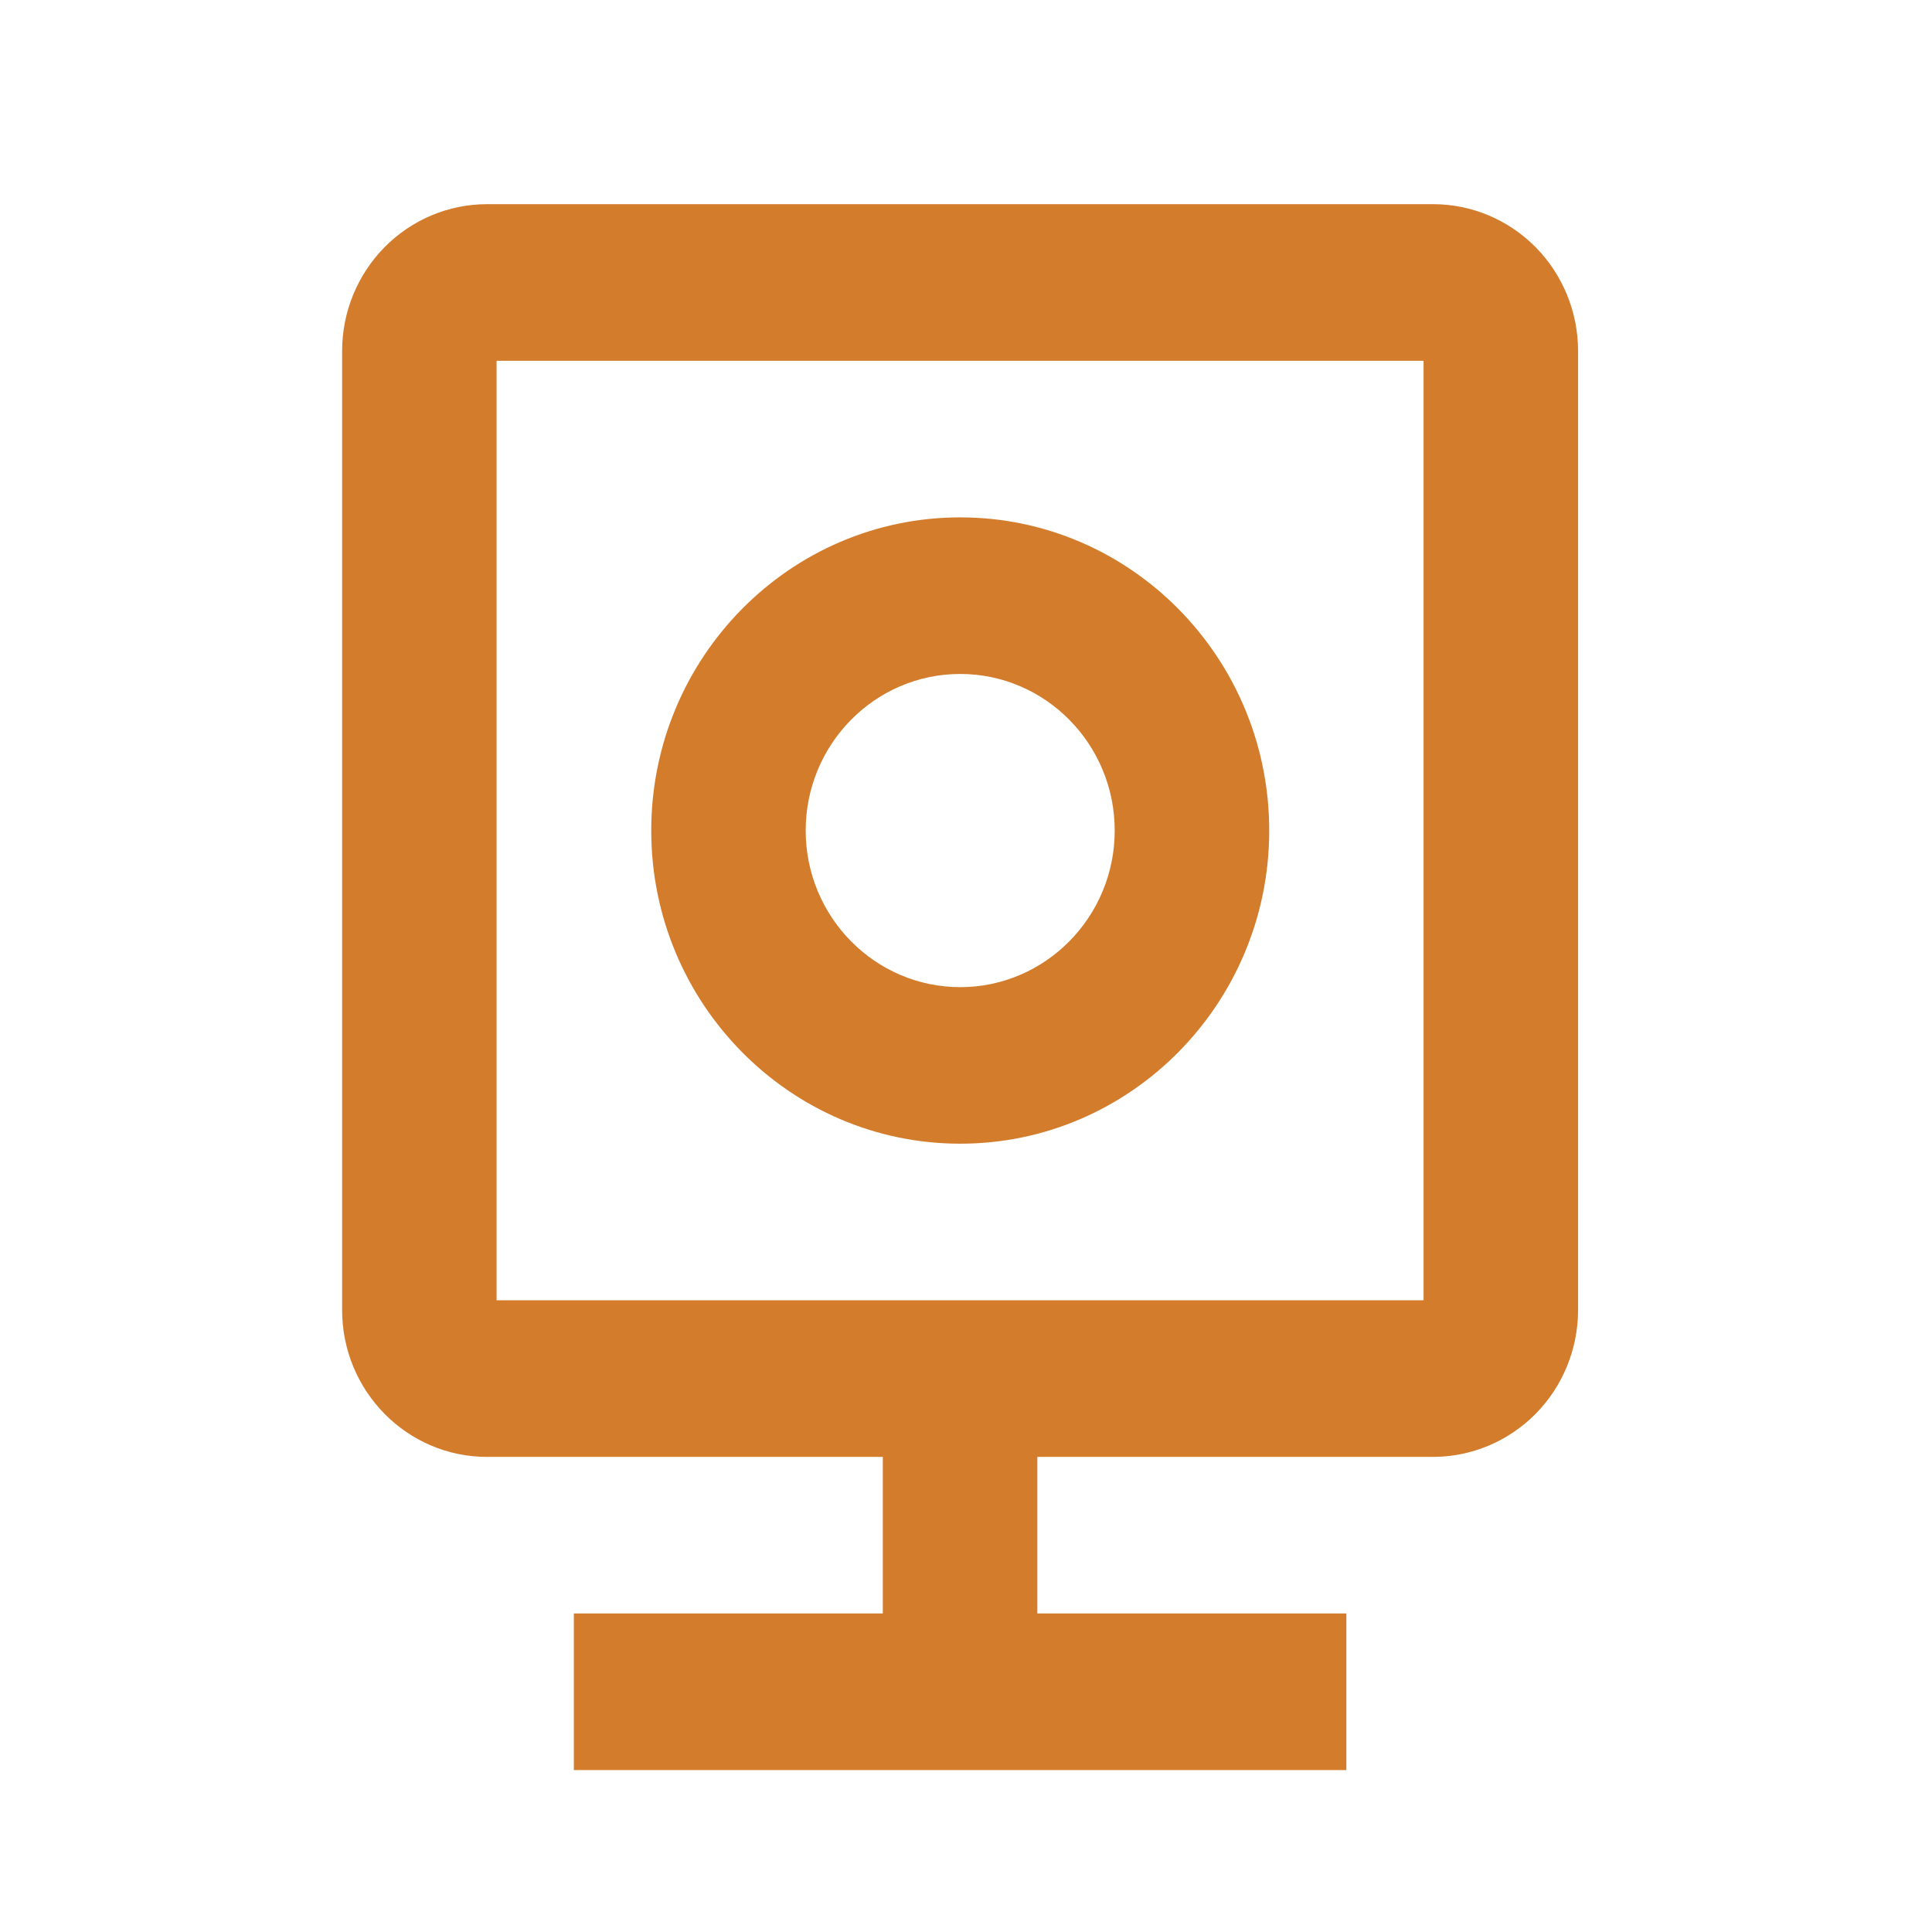
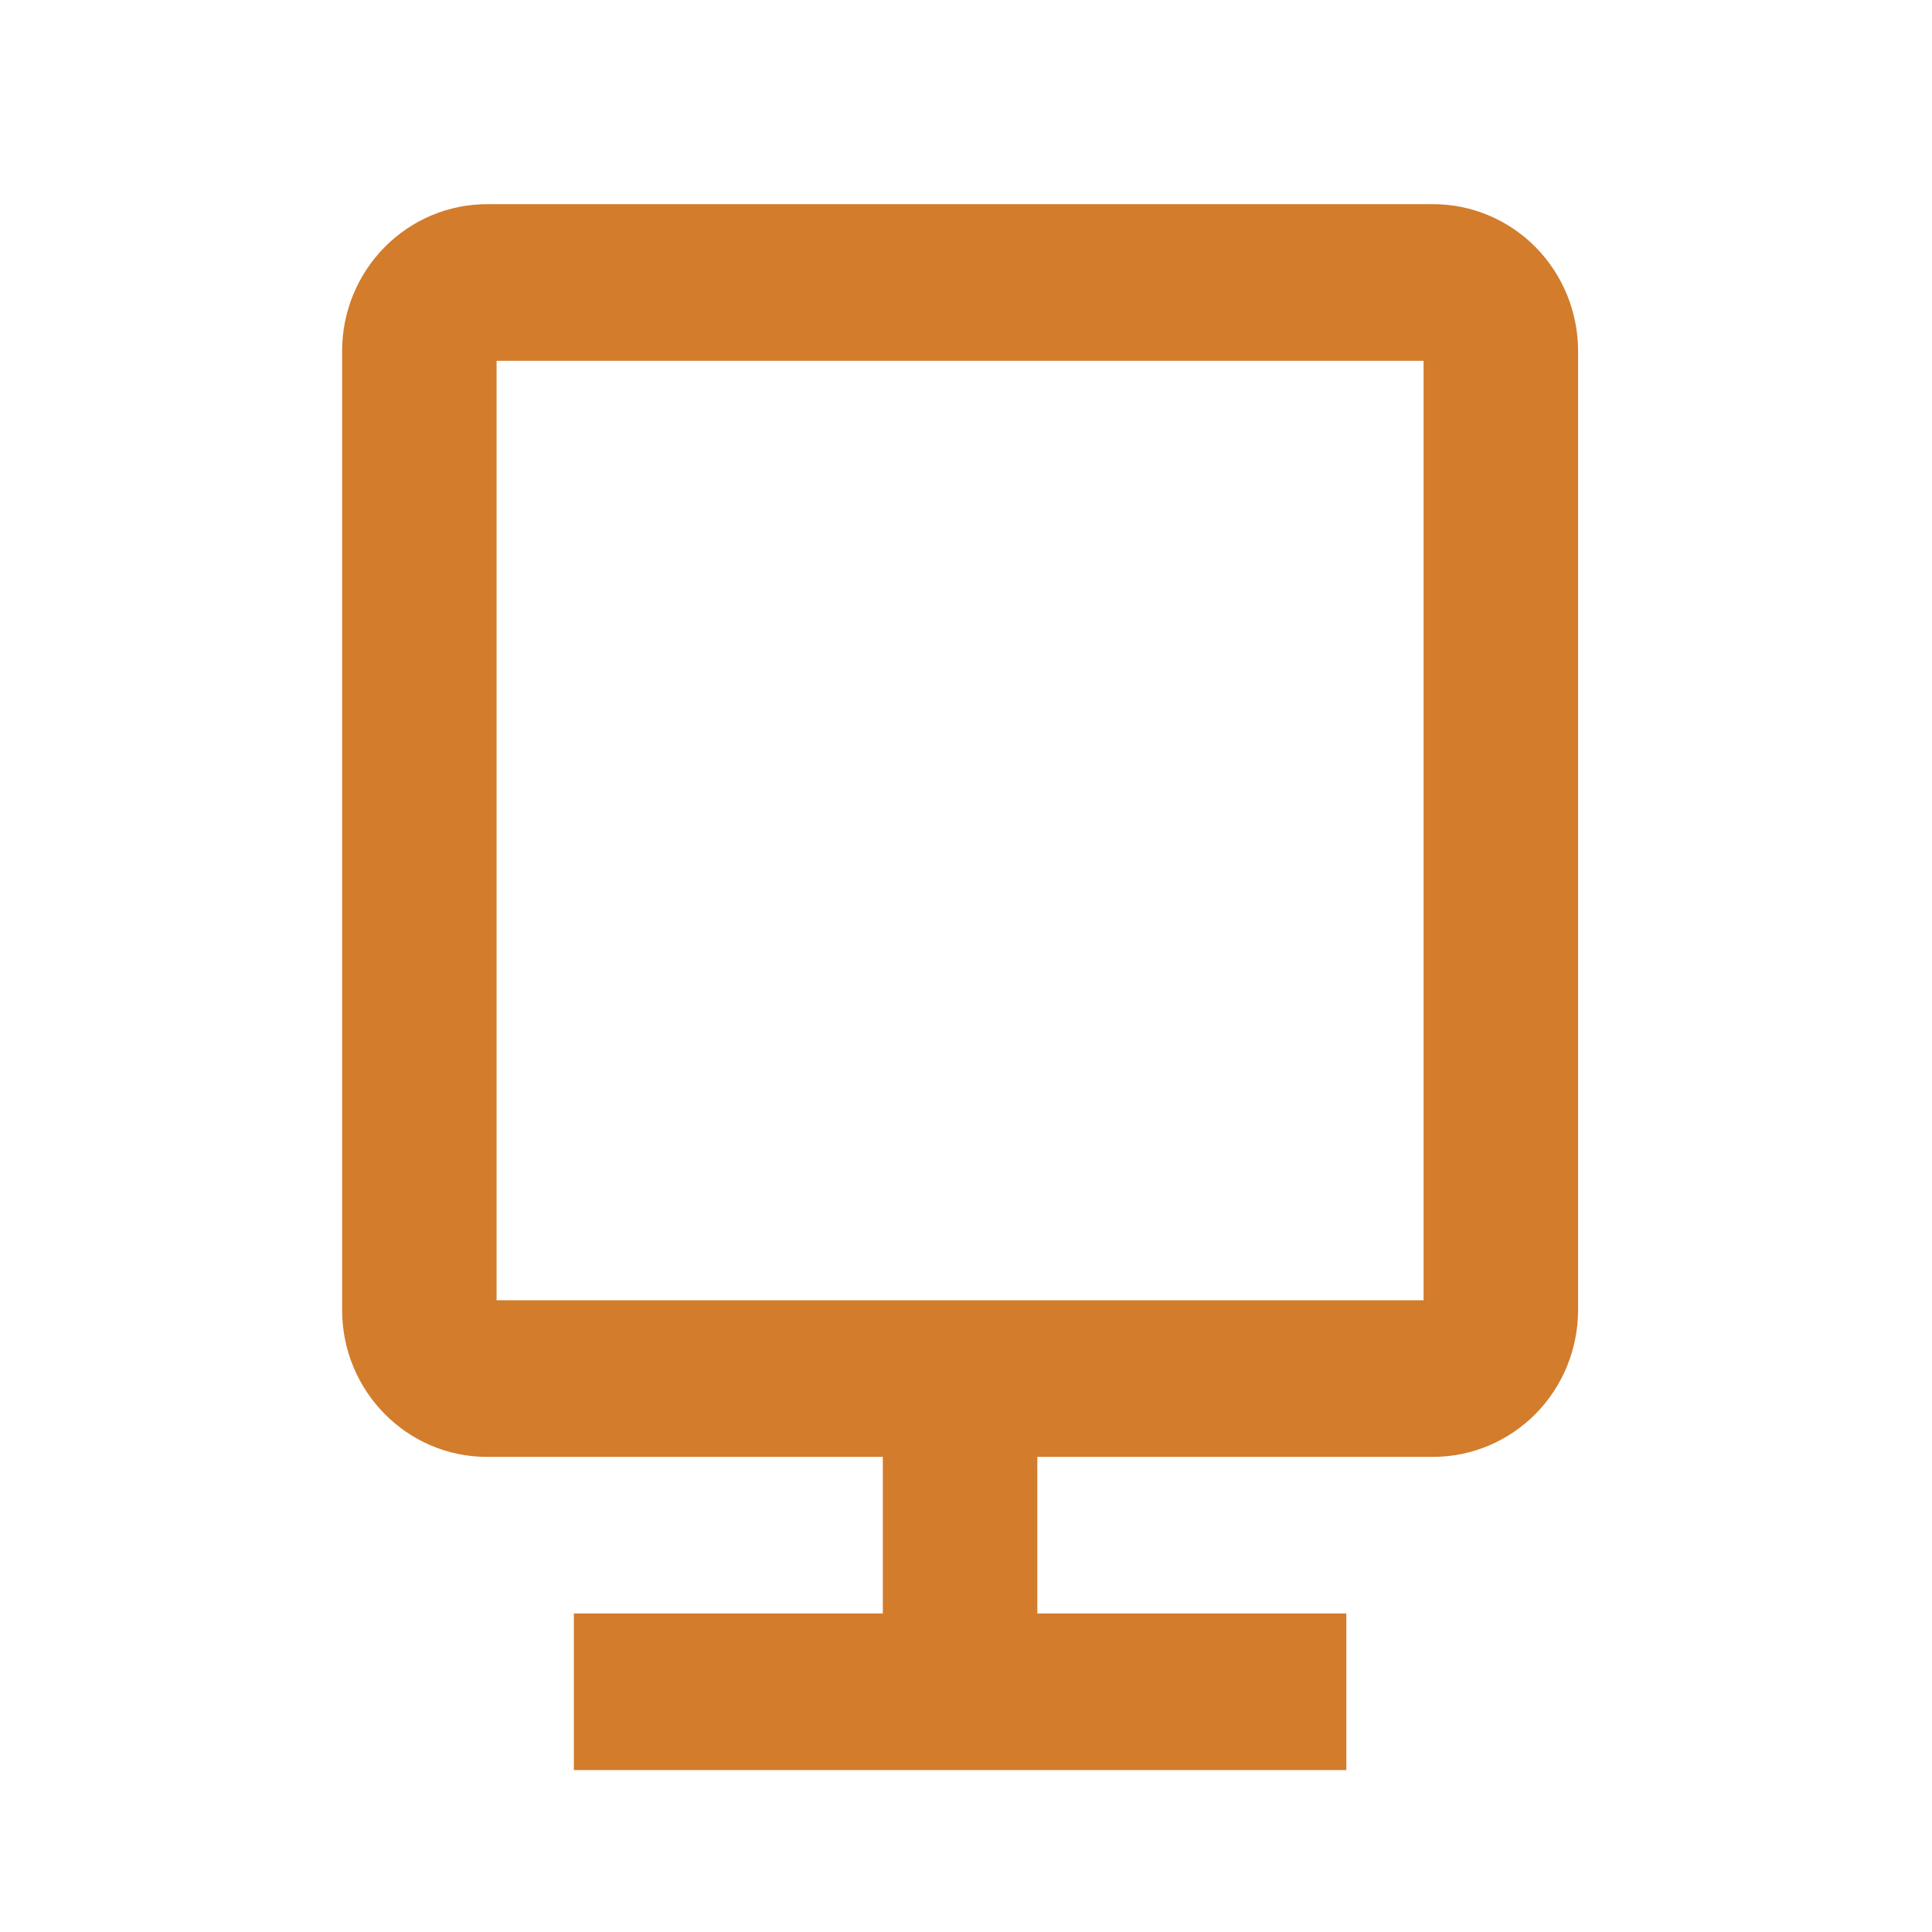
<svg xmlns="http://www.w3.org/2000/svg" fill="none" viewBox="0 0 38 38" height="38" width="38">
  <path fill="#D27C2C" d="M28.19 4.016H9.577C8.822 4.016 8.098 4.321 7.564 4.862C7.03 5.404 6.729 6.137 6.729 6.903V25.767C6.729 27.36 8.006 28.655 9.577 28.655H17.364V31.735H11.287V34.815H26.481V31.735H20.403V28.655H28.19C28.945 28.654 29.669 28.349 30.204 27.808C30.738 27.267 31.038 26.533 31.039 25.767V6.903C31.038 6.137 30.738 5.404 30.204 4.862C29.669 4.321 28.945 4.016 28.19 4.016ZM28 25.575H9.767V7.096H28V25.575Z" />
-   <path fill="#D27C2C" d="M18.886 22.495C22.238 22.495 24.964 19.733 24.964 16.336C24.964 12.938 22.238 10.176 18.886 10.176C15.534 10.176 12.809 12.938 12.809 16.336C12.809 19.733 15.534 22.495 18.886 22.495ZM18.886 13.256C20.562 13.256 21.925 14.637 21.925 16.336C21.925 18.034 20.562 19.416 18.886 19.416C17.21 19.416 15.847 18.034 15.847 16.336C15.847 14.637 17.21 13.256 18.886 13.256Z" />
</svg>